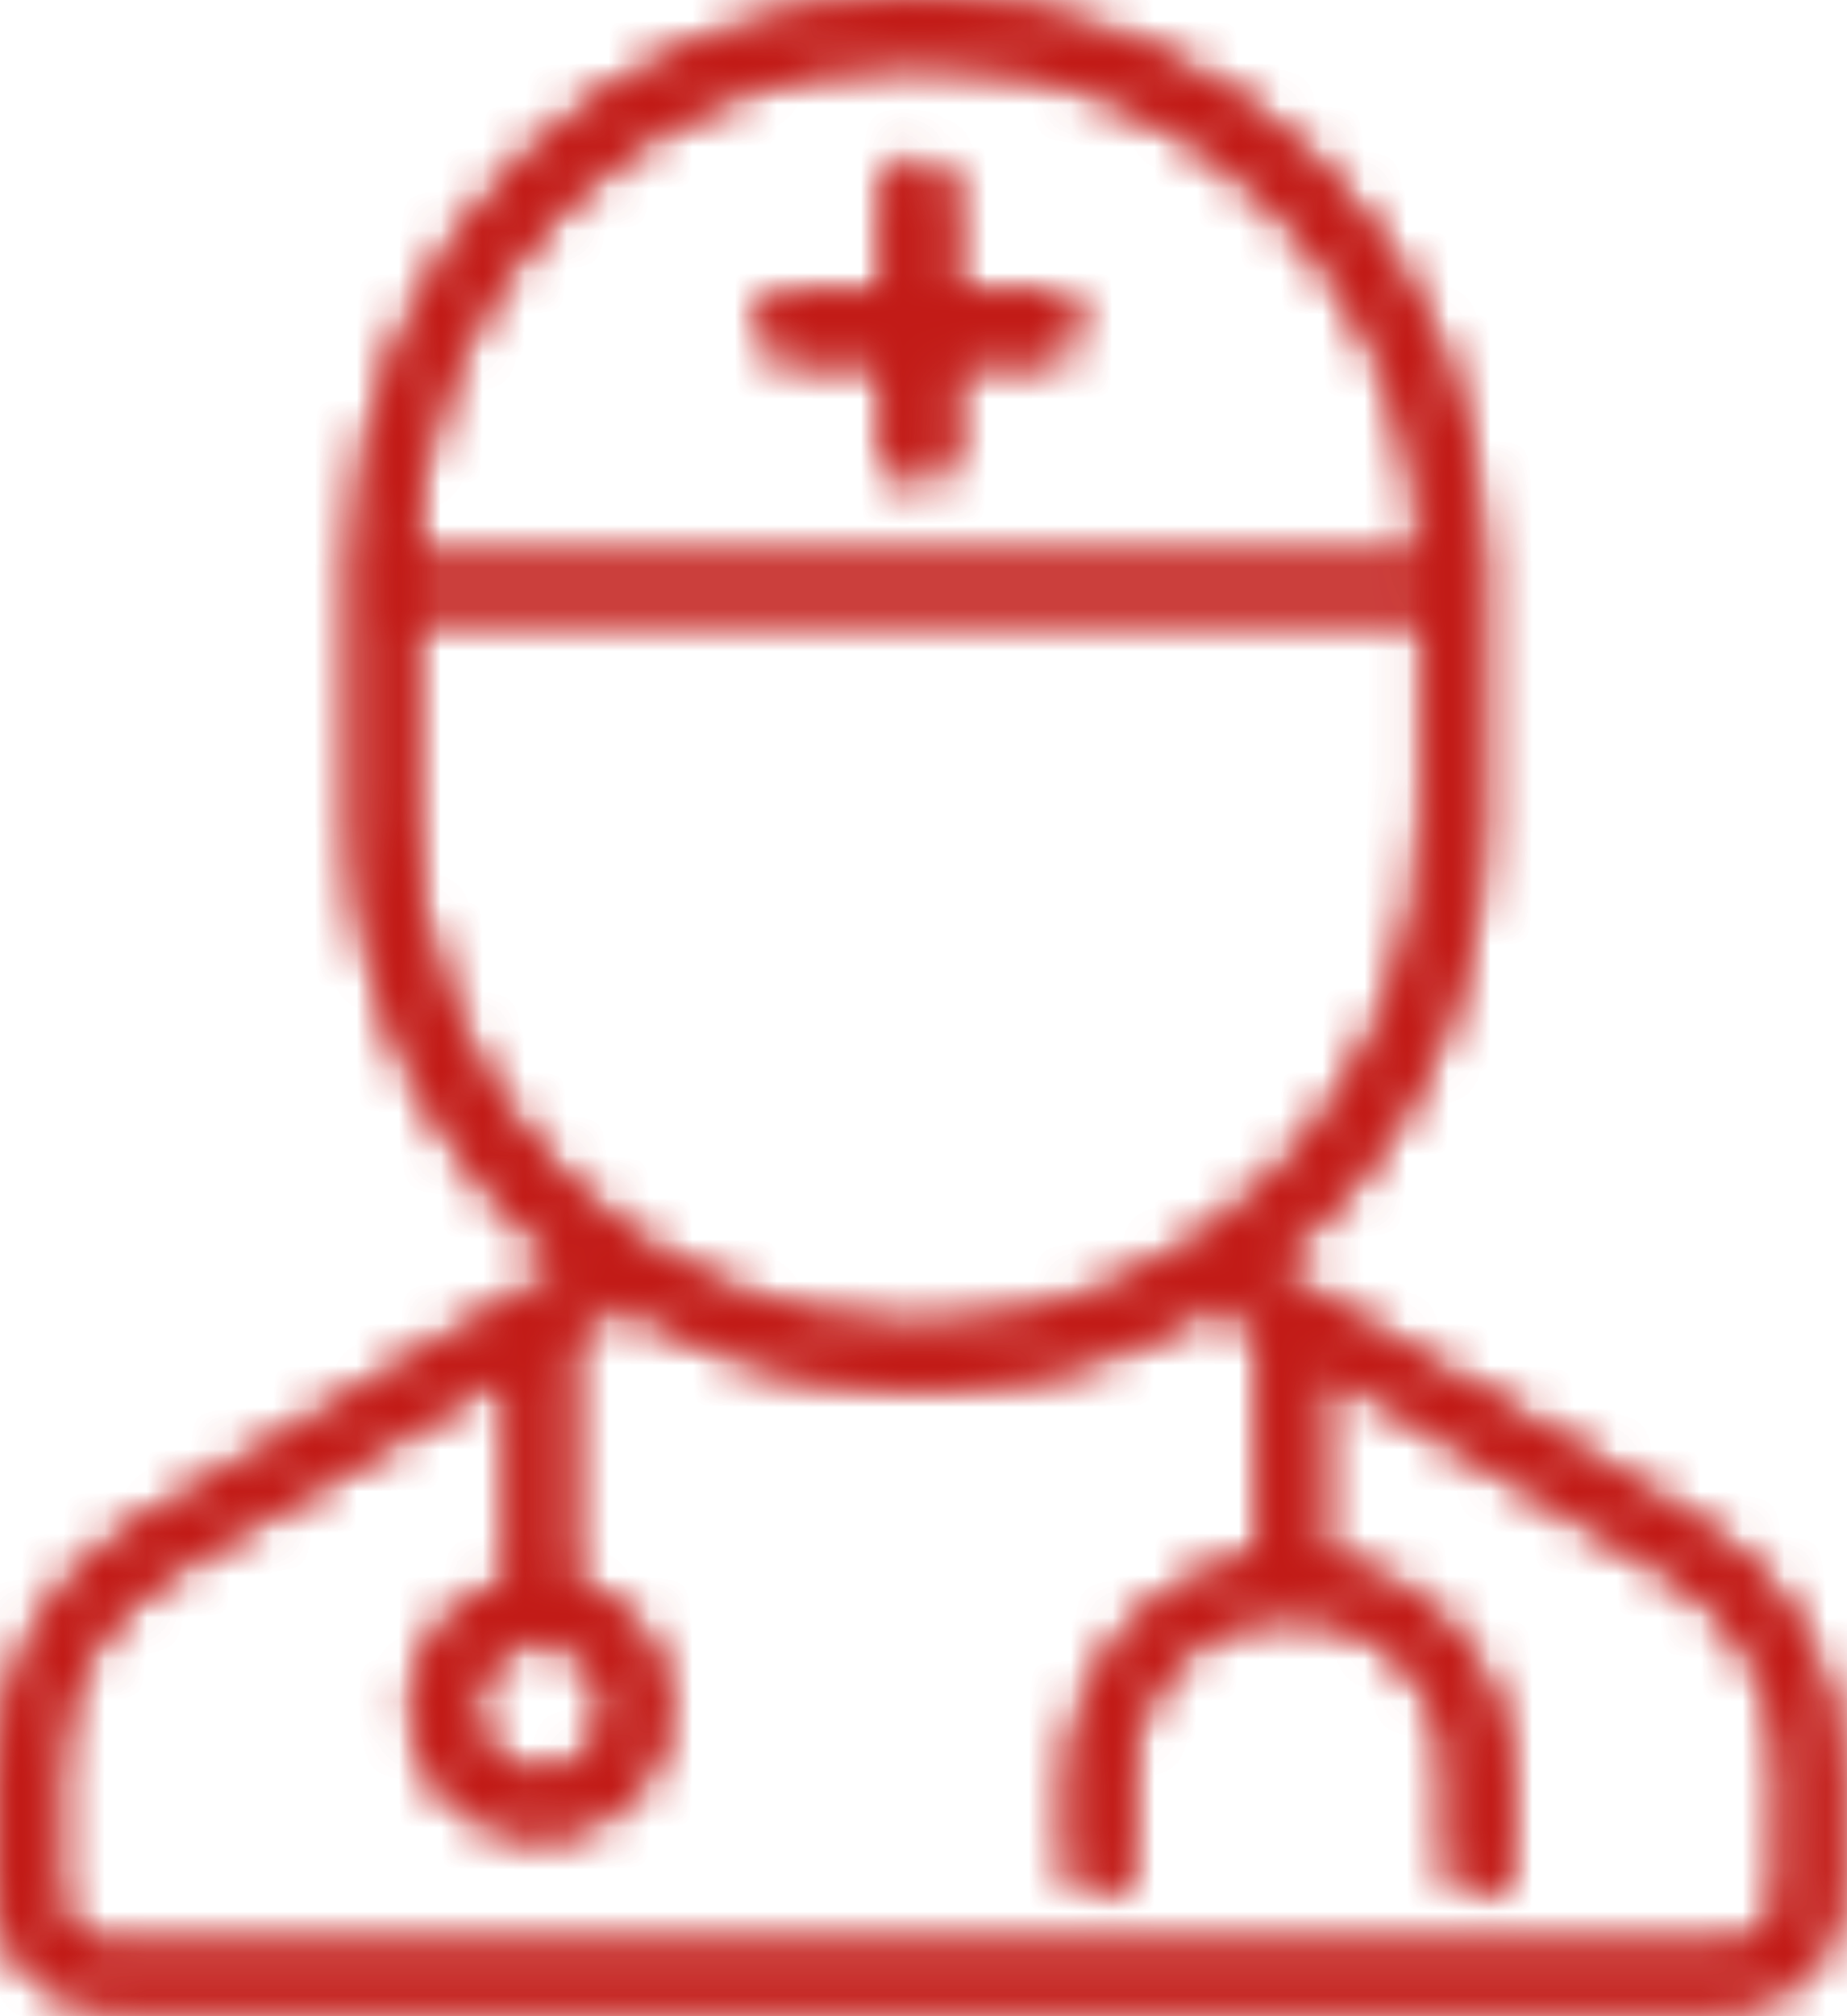
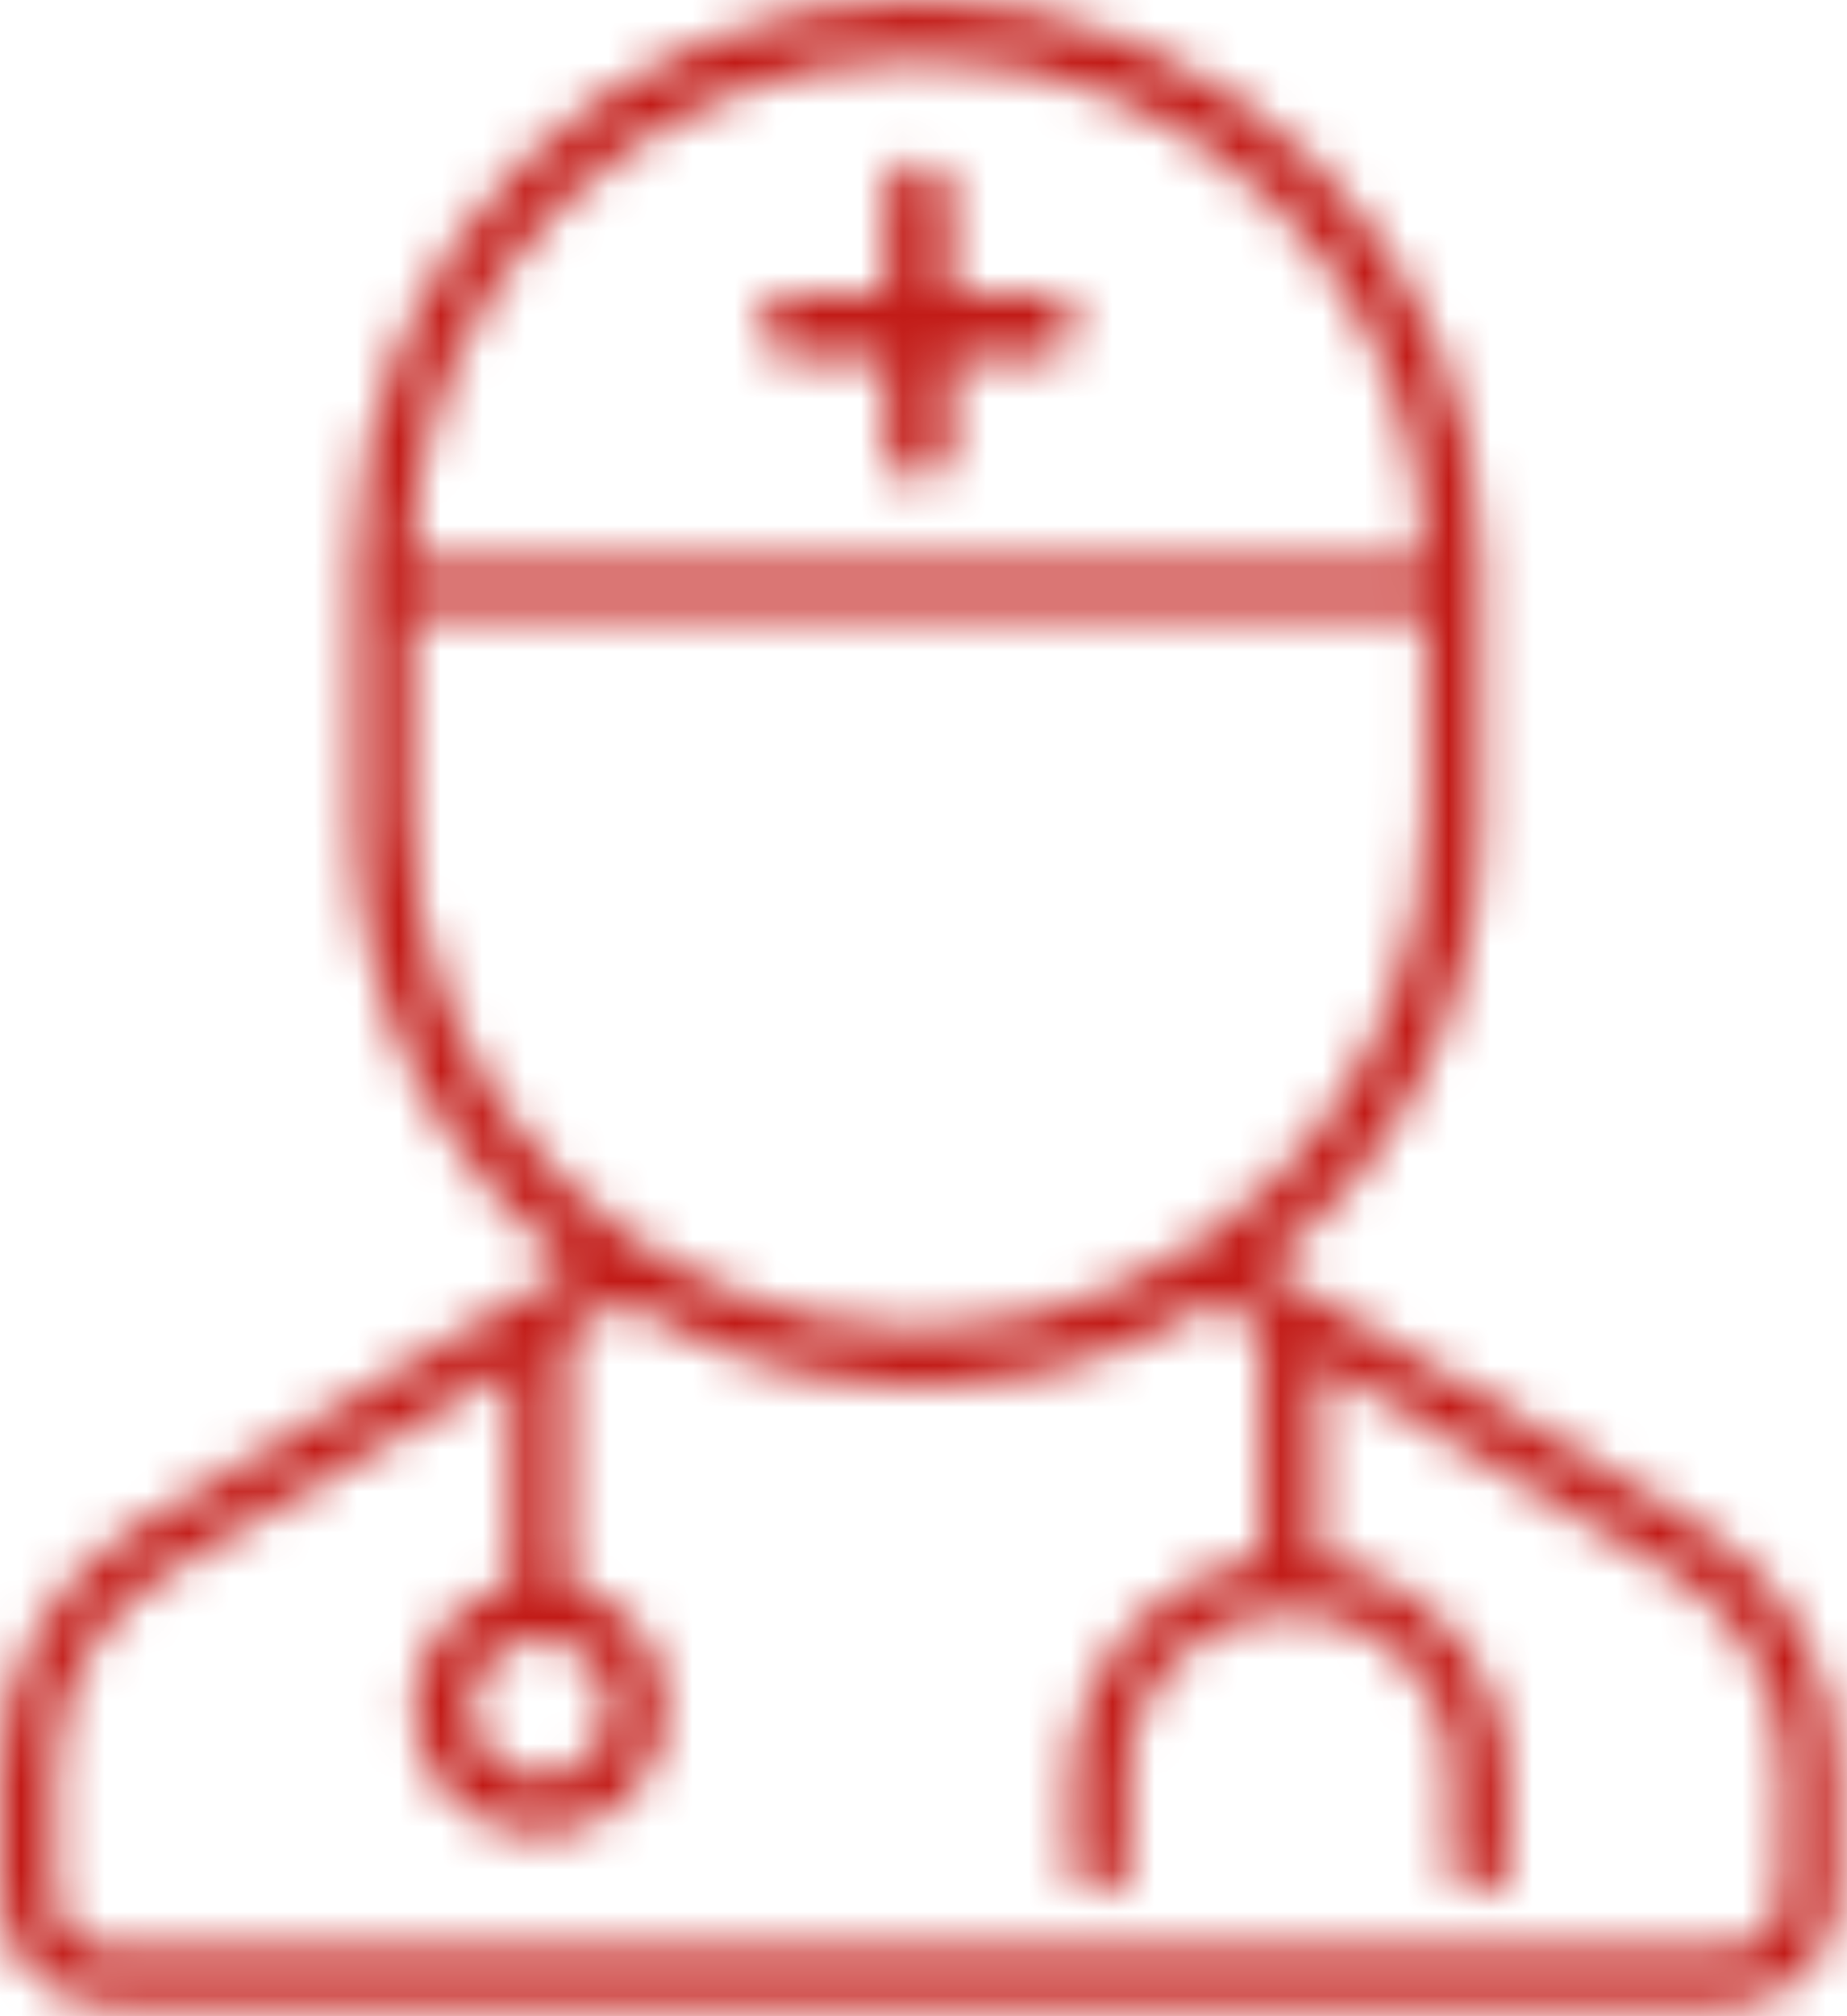
<svg xmlns="http://www.w3.org/2000/svg" xmlns:xlink="http://www.w3.org/1999/xlink" width="44px" height="48px" viewBox="0 0 44 48" version="1.1">
  <title>Consultancy</title>
  <defs>
-     <path d="M8.49,13.389 L8.49,19.7 C8.496,23.792 10.398,27.651 13.641,30.15 L13.641,30.15 L3.34,36.279 C1.275,37.519 0.008,39.749 0,42.16 L0,42.16 L0,45.089 C0,46.543 1.178,47.719 2.63,47.719 L2.63,47.719 L41.131,47.719 C42.583,47.719 43.761,46.543 43.761,45.089 L43.761,45.089 L43.761,42.15 C43.752,39.745 42.486,37.522 40.42,36.289 L40.42,36.289 L30.111,30.15 C33.356,27.653 35.261,23.793 35.27,19.7 L35.27,19.7 L35.27,13.389 C35.27,5.995 29.276,9.09494702e-13 21.881,9.09494702e-13 L21.881,9.09494702e-13 C14.486,9.09494702e-13 8.49,5.995 8.49,13.389 L8.49,13.389 Z M30.408,4.896 C32.677,7.148 33.951,10.212 33.951,13.41 L33.951,13.41 L9.802,13.41 C9.802,10.214 11.076,7.151 13.34,4.9 L13.34,4.9 C15.605,2.647 18.676,1.391 21.871,1.41 L21.871,1.41 C25.068,1.388 28.139,2.644 30.408,4.896 L30.408,4.896 Z M9.802,19.309 L9.802,14.57 L33.961,14.57 L33.961,19.309 C34.033,26.06 28.621,31.592 21.871,31.669 L21.871,31.669 C15.128,31.581 9.729,26.052 9.802,19.309 L9.802,19.309 Z M22.69,32.969 C24.918,32.838 27.078,32.149 28.971,30.969 L28.971,30.969 L30.051,31.62 L30.051,37.11 C27.473,37.536 25.581,39.739 25.53,42.33 L25.53,42.33 L25.53,44.469 C25.573,44.81 25.863,45.068 26.207,45.068 L26.207,45.068 C26.55,45.068 26.838,44.81 26.881,44.469 L26.881,44.469 L26.881,42.56 C26.752,41.105 27.455,39.702 28.698,38.934 L28.698,38.934 C29.941,38.167 31.51,38.167 32.753,38.934 L32.753,38.934 C33.996,39.702 34.7,41.105 34.571,42.56 L34.571,42.56 L34.571,44.469 C34.613,44.81 34.903,45.068 35.246,45.068 L35.246,45.068 C35.591,45.068 35.878,44.81 35.921,44.469 L35.921,44.469 L35.921,42.56 C35.982,39.87 34.055,37.547 31.401,37.11 L31.401,37.11 L31.401,32.42 L39.801,37.42 C41.469,38.412 42.494,40.208 42.5,42.15 L42.5,42.15 L42.461,45.089 C42.457,45.817 41.868,46.404 41.141,46.41 L41.141,46.41 L2.63,46.41 C2.28,46.41 1.946,46.272 1.698,46.023 L1.698,46.023 C1.449,45.775 1.31,45.44 1.31,45.089 L1.31,45.089 L1.31,42.16 C1.314,40.211 2.34,38.409 4.011,37.409 L4.011,37.409 L12.191,32.55 L12.191,37.73 C10.704,38.071 9.708,39.474 9.88,40.992 L9.88,40.992 C10.053,42.507 11.335,43.653 12.86,43.653 L12.86,43.653 C14.386,43.653 15.669,42.507 15.842,40.992 L15.842,40.992 C16.007,39.534 15.097,38.181 13.708,37.775 L13.708,37.775 L13.531,37.73 L13.531,31.729 L14.871,30.969 C16.76,32.149 18.917,32.838 21.142,32.969 L21.142,32.969 C21.399,32.999 21.657,33.012 21.915,33.012 L21.915,33.012 C22.175,33.012 22.434,32.999 22.69,32.969 L22.69,32.969 Z M11.22,40.659 C11.22,39.748 11.959,39.009 12.87,39.009 L12.87,39.009 C13.781,39.009 14.521,39.748 14.521,40.659 L14.521,40.659 C14.521,41.571 13.781,42.309 12.87,42.309 L12.87,42.309 C11.959,42.309 11.22,41.571 11.22,40.659 L11.22,40.659 Z M21.46,3.991 C21.207,4.15 21.066,4.442 21.101,4.741 L21.101,4.741 L21.101,6.98 L18.871,6.98 C18.44,6.98 18.09,7.328 18.09,7.759 L18.09,7.759 C18.09,7.966 18.173,8.162 18.319,8.307 L18.319,8.307 C18.467,8.453 18.664,8.533 18.871,8.53 L18.871,8.53 L21.111,8.53 L21.111,10.779 C21.157,11.173 21.489,11.471 21.886,11.471 L21.886,11.471 C22.282,11.471 22.617,11.173 22.66,10.779 L22.66,10.779 L22.66,8.53 L24.87,8.53 C25.076,8.533 25.274,8.451 25.419,8.306 L25.419,8.306 C25.563,8.162 25.645,7.964 25.641,7.759 L25.641,7.759 C25.645,7.554 25.564,7.356 25.419,7.208 L25.419,7.208 C25.274,7.062 25.076,6.98 24.87,6.98 L24.87,6.98 L22.651,6.98 L22.651,4.741 C22.684,4.442 22.546,4.15 22.291,3.991 L22.291,3.991 C22.163,3.912 22.021,3.872 21.875,3.872 L21.875,3.872 C21.731,3.872 21.588,3.912 21.46,3.991 L21.46,3.991 Z" id="path-1" />
+     <path d="M8.49,13.389 L8.49,19.7 C8.496,23.792 10.398,27.651 13.641,30.15 L13.641,30.15 L3.34,36.279 C1.275,37.519 0.008,39.749 0,42.16 L0,42.16 L0,45.089 C0,46.543 1.178,47.719 2.63,47.719 L2.63,47.719 L41.131,47.719 C42.583,47.719 43.761,46.543 43.761,45.089 L43.761,45.089 L43.761,42.15 C43.752,39.745 42.486,37.522 40.42,36.289 L40.42,36.289 L30.111,30.15 C33.356,27.653 35.261,23.793 35.27,19.7 L35.27,19.7 L35.27,13.389 C35.27,5.995 29.276,9.09494702e-13 21.881,9.09494702e-13 L21.881,9.09494702e-13 C14.486,9.09494702e-13 8.49,5.995 8.49,13.389 L8.49,13.389 Z M30.408,4.896 C32.677,7.148 33.951,10.212 33.951,13.41 L33.951,13.41 L9.802,13.41 C9.802,10.214 11.076,7.151 13.34,4.9 L13.34,4.9 C15.605,2.647 18.676,1.391 21.871,1.41 L21.871,1.41 C25.068,1.388 28.139,2.644 30.408,4.896 L30.408,4.896 Z M9.802,19.309 L9.802,14.57 L33.961,14.57 L33.961,19.309 C34.033,26.06 28.621,31.592 21.871,31.669 L21.871,31.669 C15.128,31.581 9.729,26.052 9.802,19.309 L9.802,19.309 Z M22.69,32.969 C24.918,32.838 27.078,32.149 28.971,30.969 L28.971,30.969 L30.051,31.62 L30.051,37.11 C27.473,37.536 25.581,39.739 25.53,42.33 L25.53,42.33 L25.53,44.469 C25.573,44.81 25.863,45.068 26.207,45.068 C26.55,45.068 26.838,44.81 26.881,44.469 L26.881,44.469 L26.881,42.56 C26.752,41.105 27.455,39.702 28.698,38.934 L28.698,38.934 C29.941,38.167 31.51,38.167 32.753,38.934 L32.753,38.934 C33.996,39.702 34.7,41.105 34.571,42.56 L34.571,42.56 L34.571,44.469 C34.613,44.81 34.903,45.068 35.246,45.068 L35.246,45.068 C35.591,45.068 35.878,44.81 35.921,44.469 L35.921,44.469 L35.921,42.56 C35.982,39.87 34.055,37.547 31.401,37.11 L31.401,37.11 L31.401,32.42 L39.801,37.42 C41.469,38.412 42.494,40.208 42.5,42.15 L42.5,42.15 L42.461,45.089 C42.457,45.817 41.868,46.404 41.141,46.41 L41.141,46.41 L2.63,46.41 C2.28,46.41 1.946,46.272 1.698,46.023 L1.698,46.023 C1.449,45.775 1.31,45.44 1.31,45.089 L1.31,45.089 L1.31,42.16 C1.314,40.211 2.34,38.409 4.011,37.409 L4.011,37.409 L12.191,32.55 L12.191,37.73 C10.704,38.071 9.708,39.474 9.88,40.992 L9.88,40.992 C10.053,42.507 11.335,43.653 12.86,43.653 L12.86,43.653 C14.386,43.653 15.669,42.507 15.842,40.992 L15.842,40.992 C16.007,39.534 15.097,38.181 13.708,37.775 L13.708,37.775 L13.531,37.73 L13.531,31.729 L14.871,30.969 C16.76,32.149 18.917,32.838 21.142,32.969 L21.142,32.969 C21.399,32.999 21.657,33.012 21.915,33.012 L21.915,33.012 C22.175,33.012 22.434,32.999 22.69,32.969 L22.69,32.969 Z M11.22,40.659 C11.22,39.748 11.959,39.009 12.87,39.009 L12.87,39.009 C13.781,39.009 14.521,39.748 14.521,40.659 L14.521,40.659 C14.521,41.571 13.781,42.309 12.87,42.309 L12.87,42.309 C11.959,42.309 11.22,41.571 11.22,40.659 L11.22,40.659 Z M21.46,3.991 C21.207,4.15 21.066,4.442 21.101,4.741 L21.101,4.741 L21.101,6.98 L18.871,6.98 C18.44,6.98 18.09,7.328 18.09,7.759 L18.09,7.759 C18.09,7.966 18.173,8.162 18.319,8.307 L18.319,8.307 C18.467,8.453 18.664,8.533 18.871,8.53 L18.871,8.53 L21.111,8.53 L21.111,10.779 C21.157,11.173 21.489,11.471 21.886,11.471 L21.886,11.471 C22.282,11.471 22.617,11.173 22.66,10.779 L22.66,10.779 L22.66,8.53 L24.87,8.53 C25.076,8.533 25.274,8.451 25.419,8.306 L25.419,8.306 C25.563,8.162 25.645,7.964 25.641,7.759 L25.641,7.759 C25.645,7.554 25.564,7.356 25.419,7.208 L25.419,7.208 C25.274,7.062 25.076,6.98 24.87,6.98 L24.87,6.98 L22.651,6.98 L22.651,4.741 C22.684,4.442 22.546,4.15 22.291,3.991 L22.291,3.991 C22.163,3.912 22.021,3.872 21.875,3.872 L21.875,3.872 C21.731,3.872 21.588,3.912 21.46,3.991 L21.46,3.991 Z" id="path-1" />
  </defs>
  <g id="Page-1" stroke="none" stroke-width="1" fill="none" fill-rule="evenodd">
    <g id="1" transform="translate(-1494, -2009)">
      <g id="Consultancy" transform="translate(1494, 2009)">
        <mask id="mask-2" fill="white">
          <use xlink:href="#path-1" />
        </mask>
        <g id="Clip-2" />
        <polygon id="Fill-1" fill="#C21B17" mask="url(#mask-2)" points="-1.129 48.909 44.871 48.909 44.871 -1.091 -1.129 -1.091" />
-         <polygon id="Fill-3" fill="#C21B17" mask="url(#mask-2)" points="-1.129 48.909 44.871 48.909 44.871 -1.091 -1.129 -1.091" />
      </g>
    </g>
  </g>
</svg>